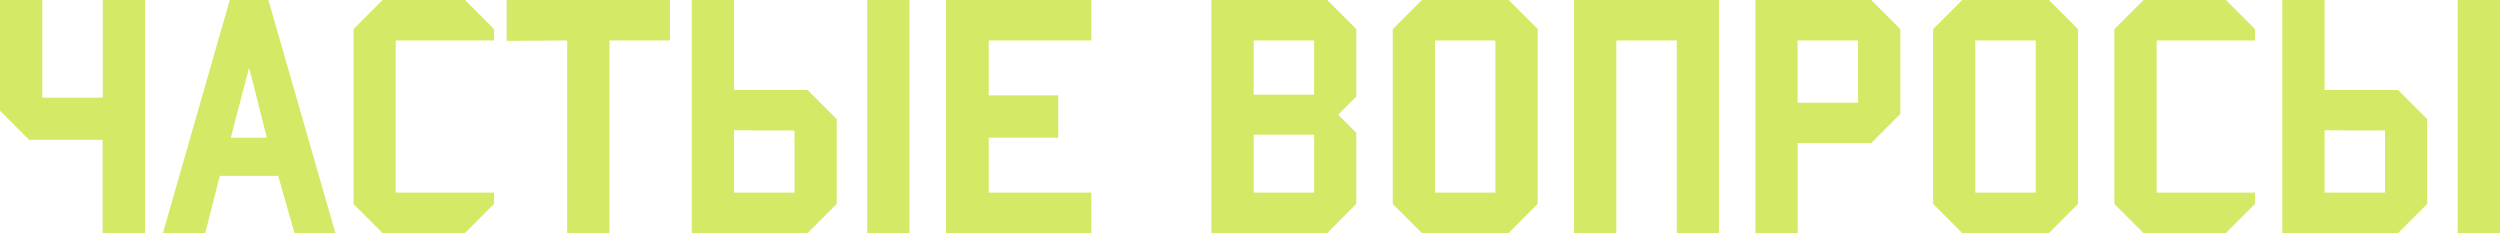
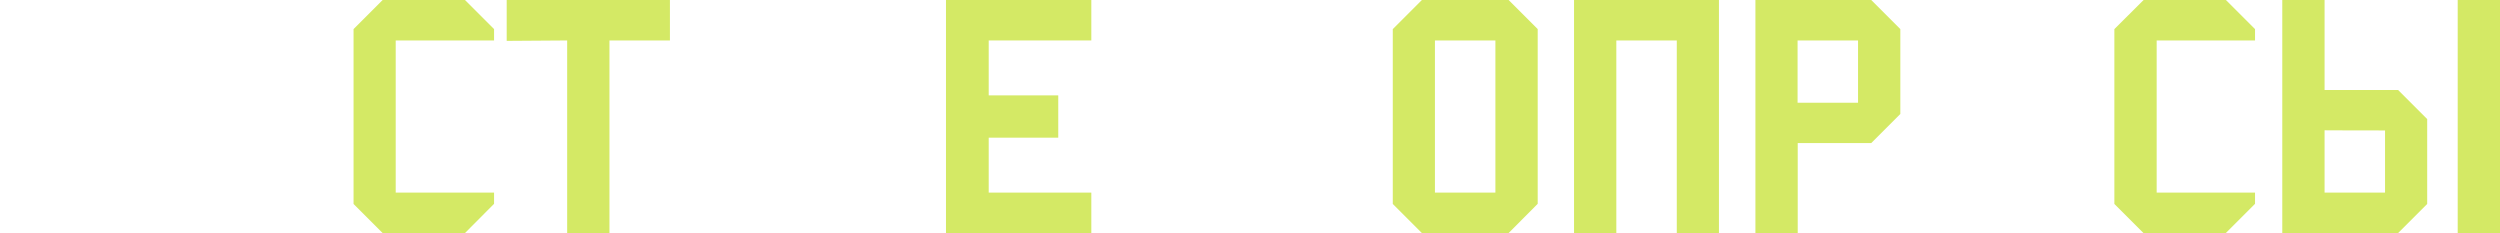
<svg xmlns="http://www.w3.org/2000/svg" version="1.1" id="_Слой_1" x="0px" y="0px" viewBox="0 0 1761.4 164.2" style="enable-background:new 0 0 1761.4 164.2;" xml:space="preserve">
  <style type="text/css"> .st0{fill:#D4E965;} </style>
-   <path class="st0" d="M102.1,164.2H72.3V98.5H20.5L0,78V0h29.8v68.8h42.6V0h29.8V164.2z" />
-   <path class="st0" d="M207.5,164.2L196,123.9h-41.1l-10.3,40.3h-29.8L161.9,0h27.2l47.2,164.2H207.5L207.5,164.2z M175.5,47.7 L162.6,97H188C188,97,175.5,47.7,175.5,47.7z" />
  <path class="st0" d="M327.6,164.2h-58l-20.5-20.5V20.5L269.6,0h58l20.5,20.5v8h-69.3v107.2h69.3v7.9L327.6,164.2L327.6,164.2z" />
  <path class="st0" d="M472,28.5h-42.6v135.7h-29.8V28.5l-42.6,0.3V0H472L472,28.5L472,28.5z" />
-   <path class="st0" d="M589.5,143.7L569,164.2h-81.6V0h29.8v63.4H569l20.5,20.5V143.7z M517.2,91.8v43.9h42.6V91.9 C559.8,91.9,517.2,91.9,517.2,91.8z M640.8,164.2h-29.8V0h29.8V164.2L640.8,164.2z" />
  <path class="st0" d="M666.5,164.2V0h102.4v28.5h-72.3v38.7h49V97h-49v38.7h72.3v28.5L666.5,164.2L666.5,164.2z" />
-   <path class="st0" d="M935.1,164.2h-81.6V0h81.6l20.5,20.5V68l-12.8,12.8l12.8,12.8v50L935.1,164.2z M925.9,28.5h-42.6v38.2h42.6 C925.9,66.7,925.9,28.5,925.9,28.5z M925.9,94.9h-42.6v40.8h42.6C925.9,135.7,925.9,94.9,925.9,94.9z" />
  <path class="st0" d="M1062.9,164.2h-61.1l-20.5-20.5V20.5L1001.8,0h61.1l20.5,20.5v123.1L1062.9,164.2L1062.9,164.2z M1053.6,28.5 H1011v107.2h42.6C1053.6,135.7,1053.6,28.5,1053.6,28.5z" />
  <path class="st0" d="M1211.2,164.2h-29.8V28.5h-42.6v135.7H1109V0h102.1V164.2z" />
  <path class="st0" d="M1318.4,100.8h-51.8v63.4h-29.8V0h81.6l20.5,20.5v59.8C1338.9,80.3,1318.4,100.8,1318.4,100.8z M1309.1,28.5 h-42.6v43.9h42.6V28.5L1309.1,28.5z" />
-   <path class="st0" d="M1443.6,164.2h-61.1l-20.5-20.5V20.5L1382.5,0h61.1l20.5,20.5v123.1L1443.6,164.2L1443.6,164.2z M1434.3,28.5 h-42.6v107.2h42.6C1434.3,135.7,1434.3,28.5,1434.3,28.5z" />
  <path class="st0" d="M1568.2,164.2h-58l-20.5-20.5V20.5L1510.3,0h58l20.5,20.5v8h-69.3v107.2h69.3v7.9L1568.2,164.2L1568.2,164.2z" />
  <path class="st0" d="M1710.1,143.7l-20.5,20.5H1608V0h29.8v63.4h51.8l20.5,20.5V143.7z M1637.8,91.8v43.9h42.6V91.9 C1680.4,91.9,1637.8,91.9,1637.8,91.8z M1761.4,164.2h-29.8V0h29.8V164.2L1761.4,164.2z" />
</svg>